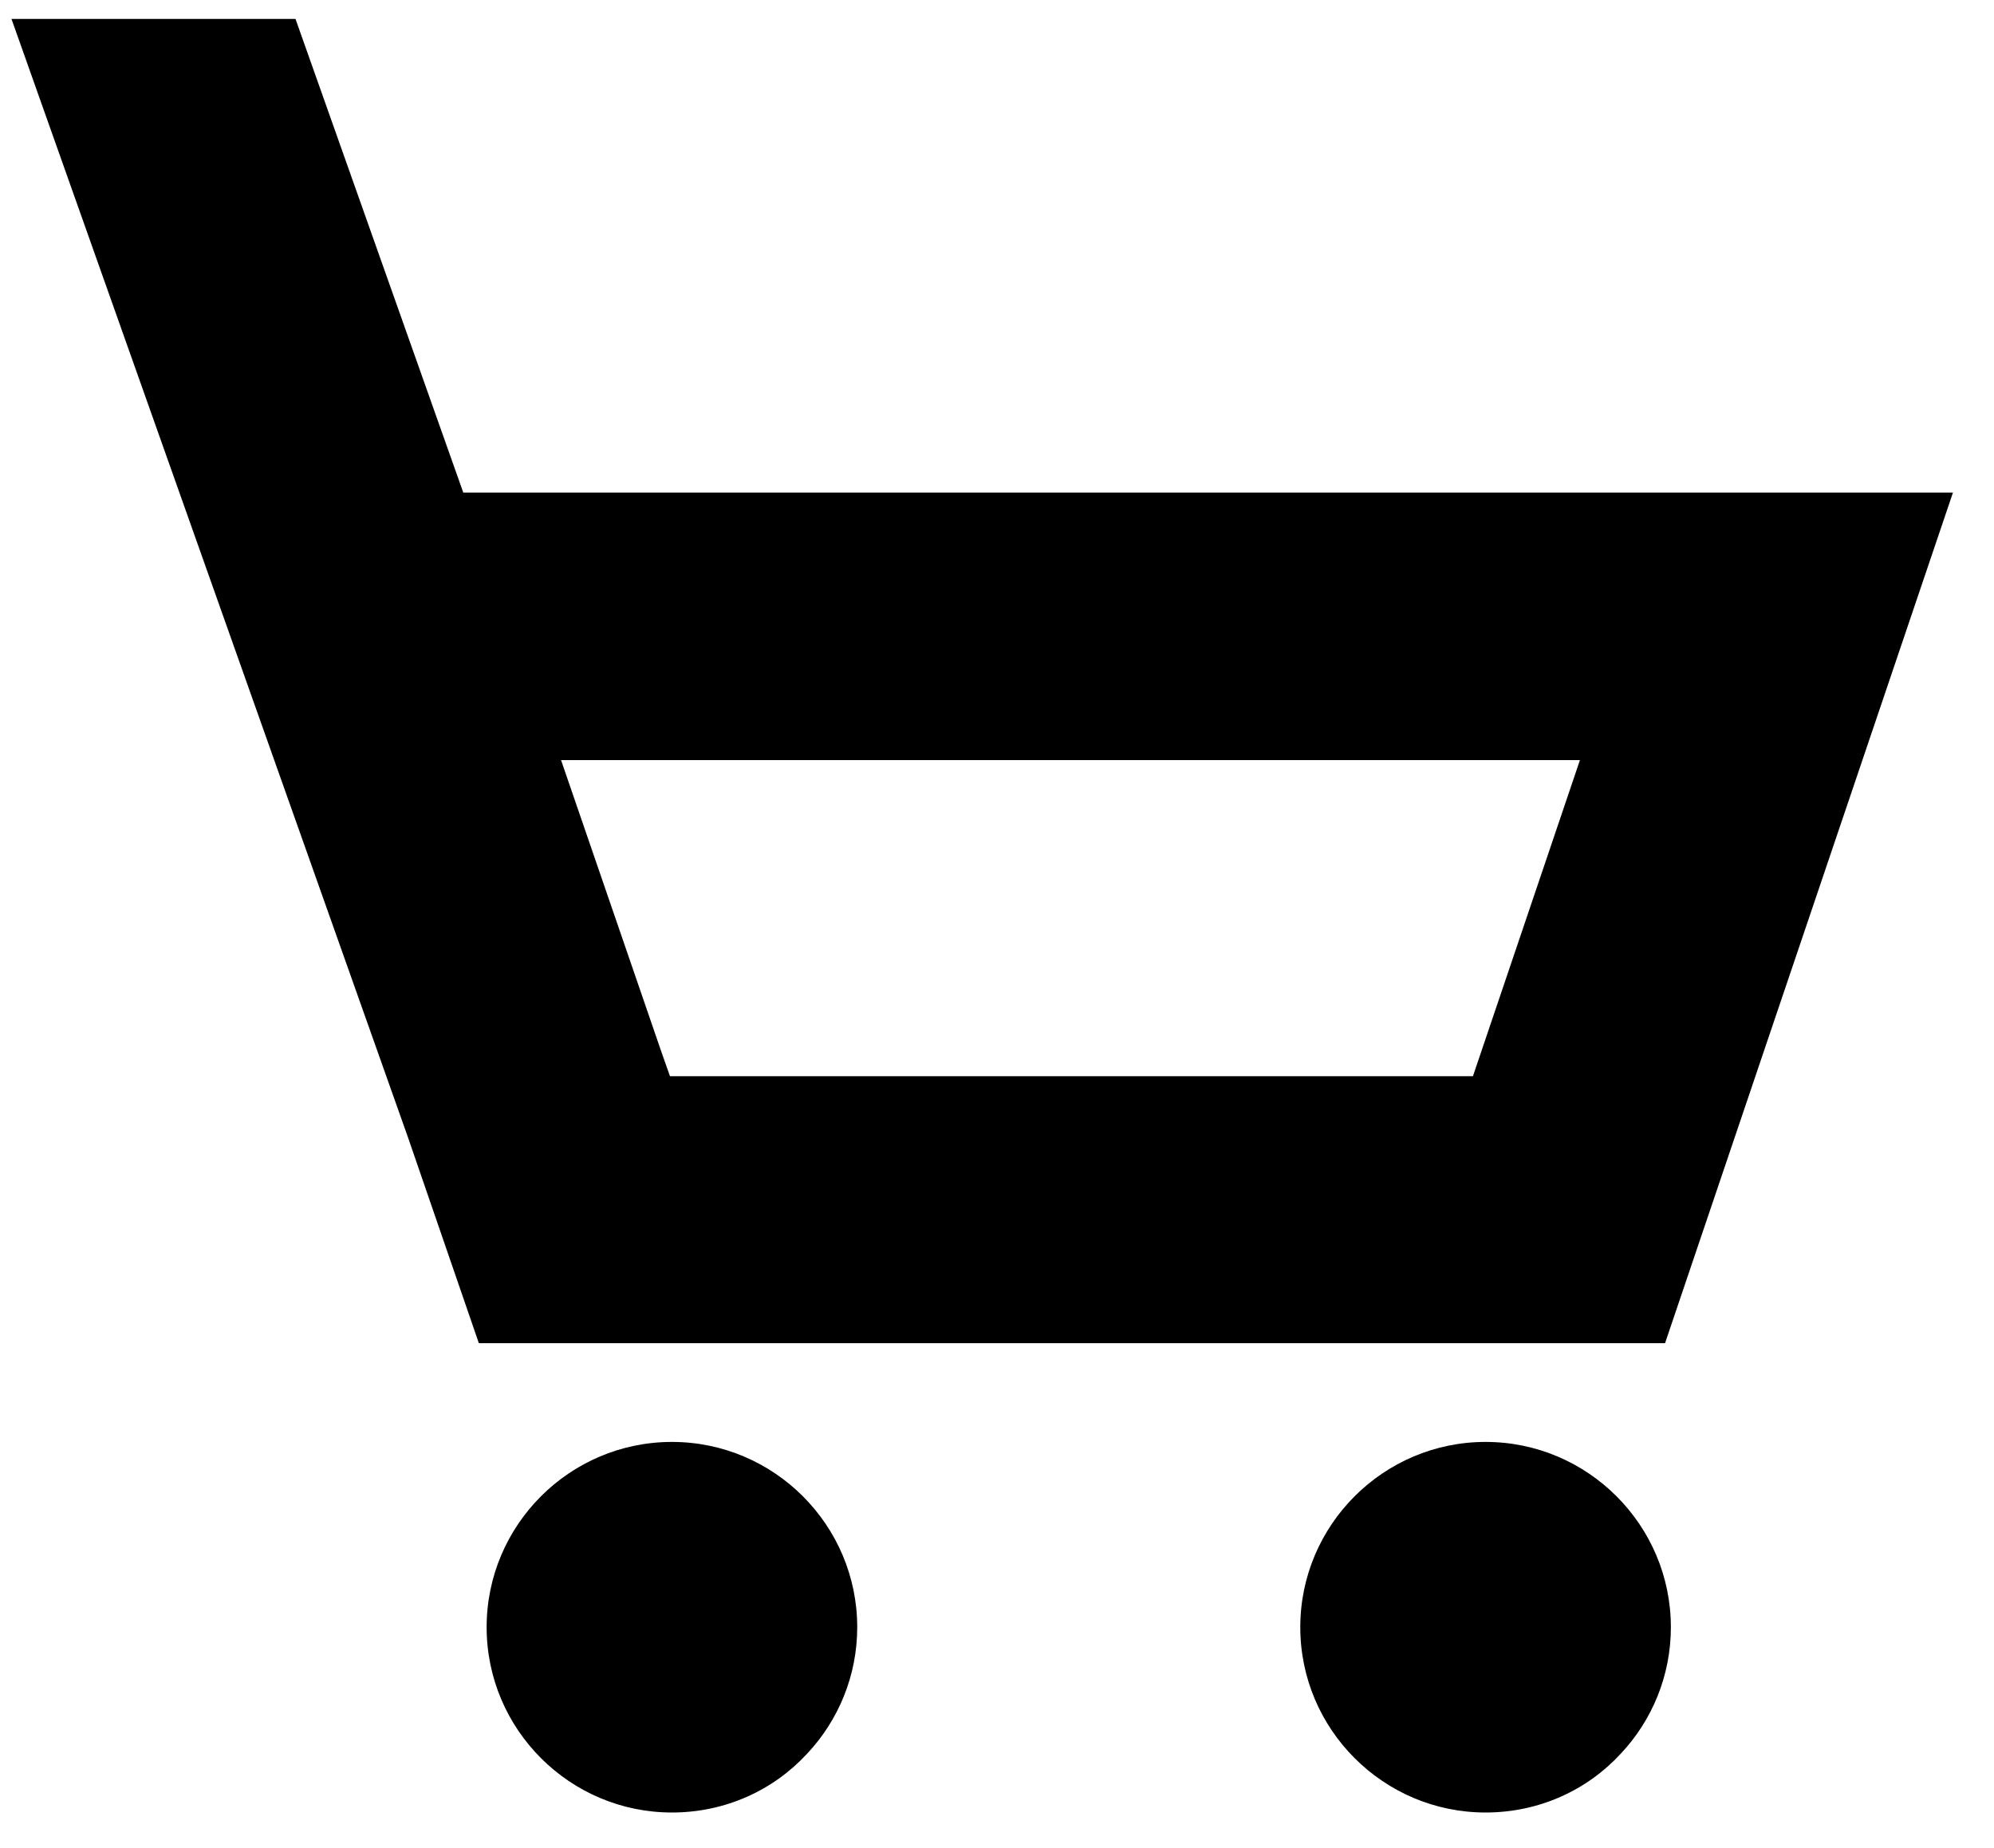
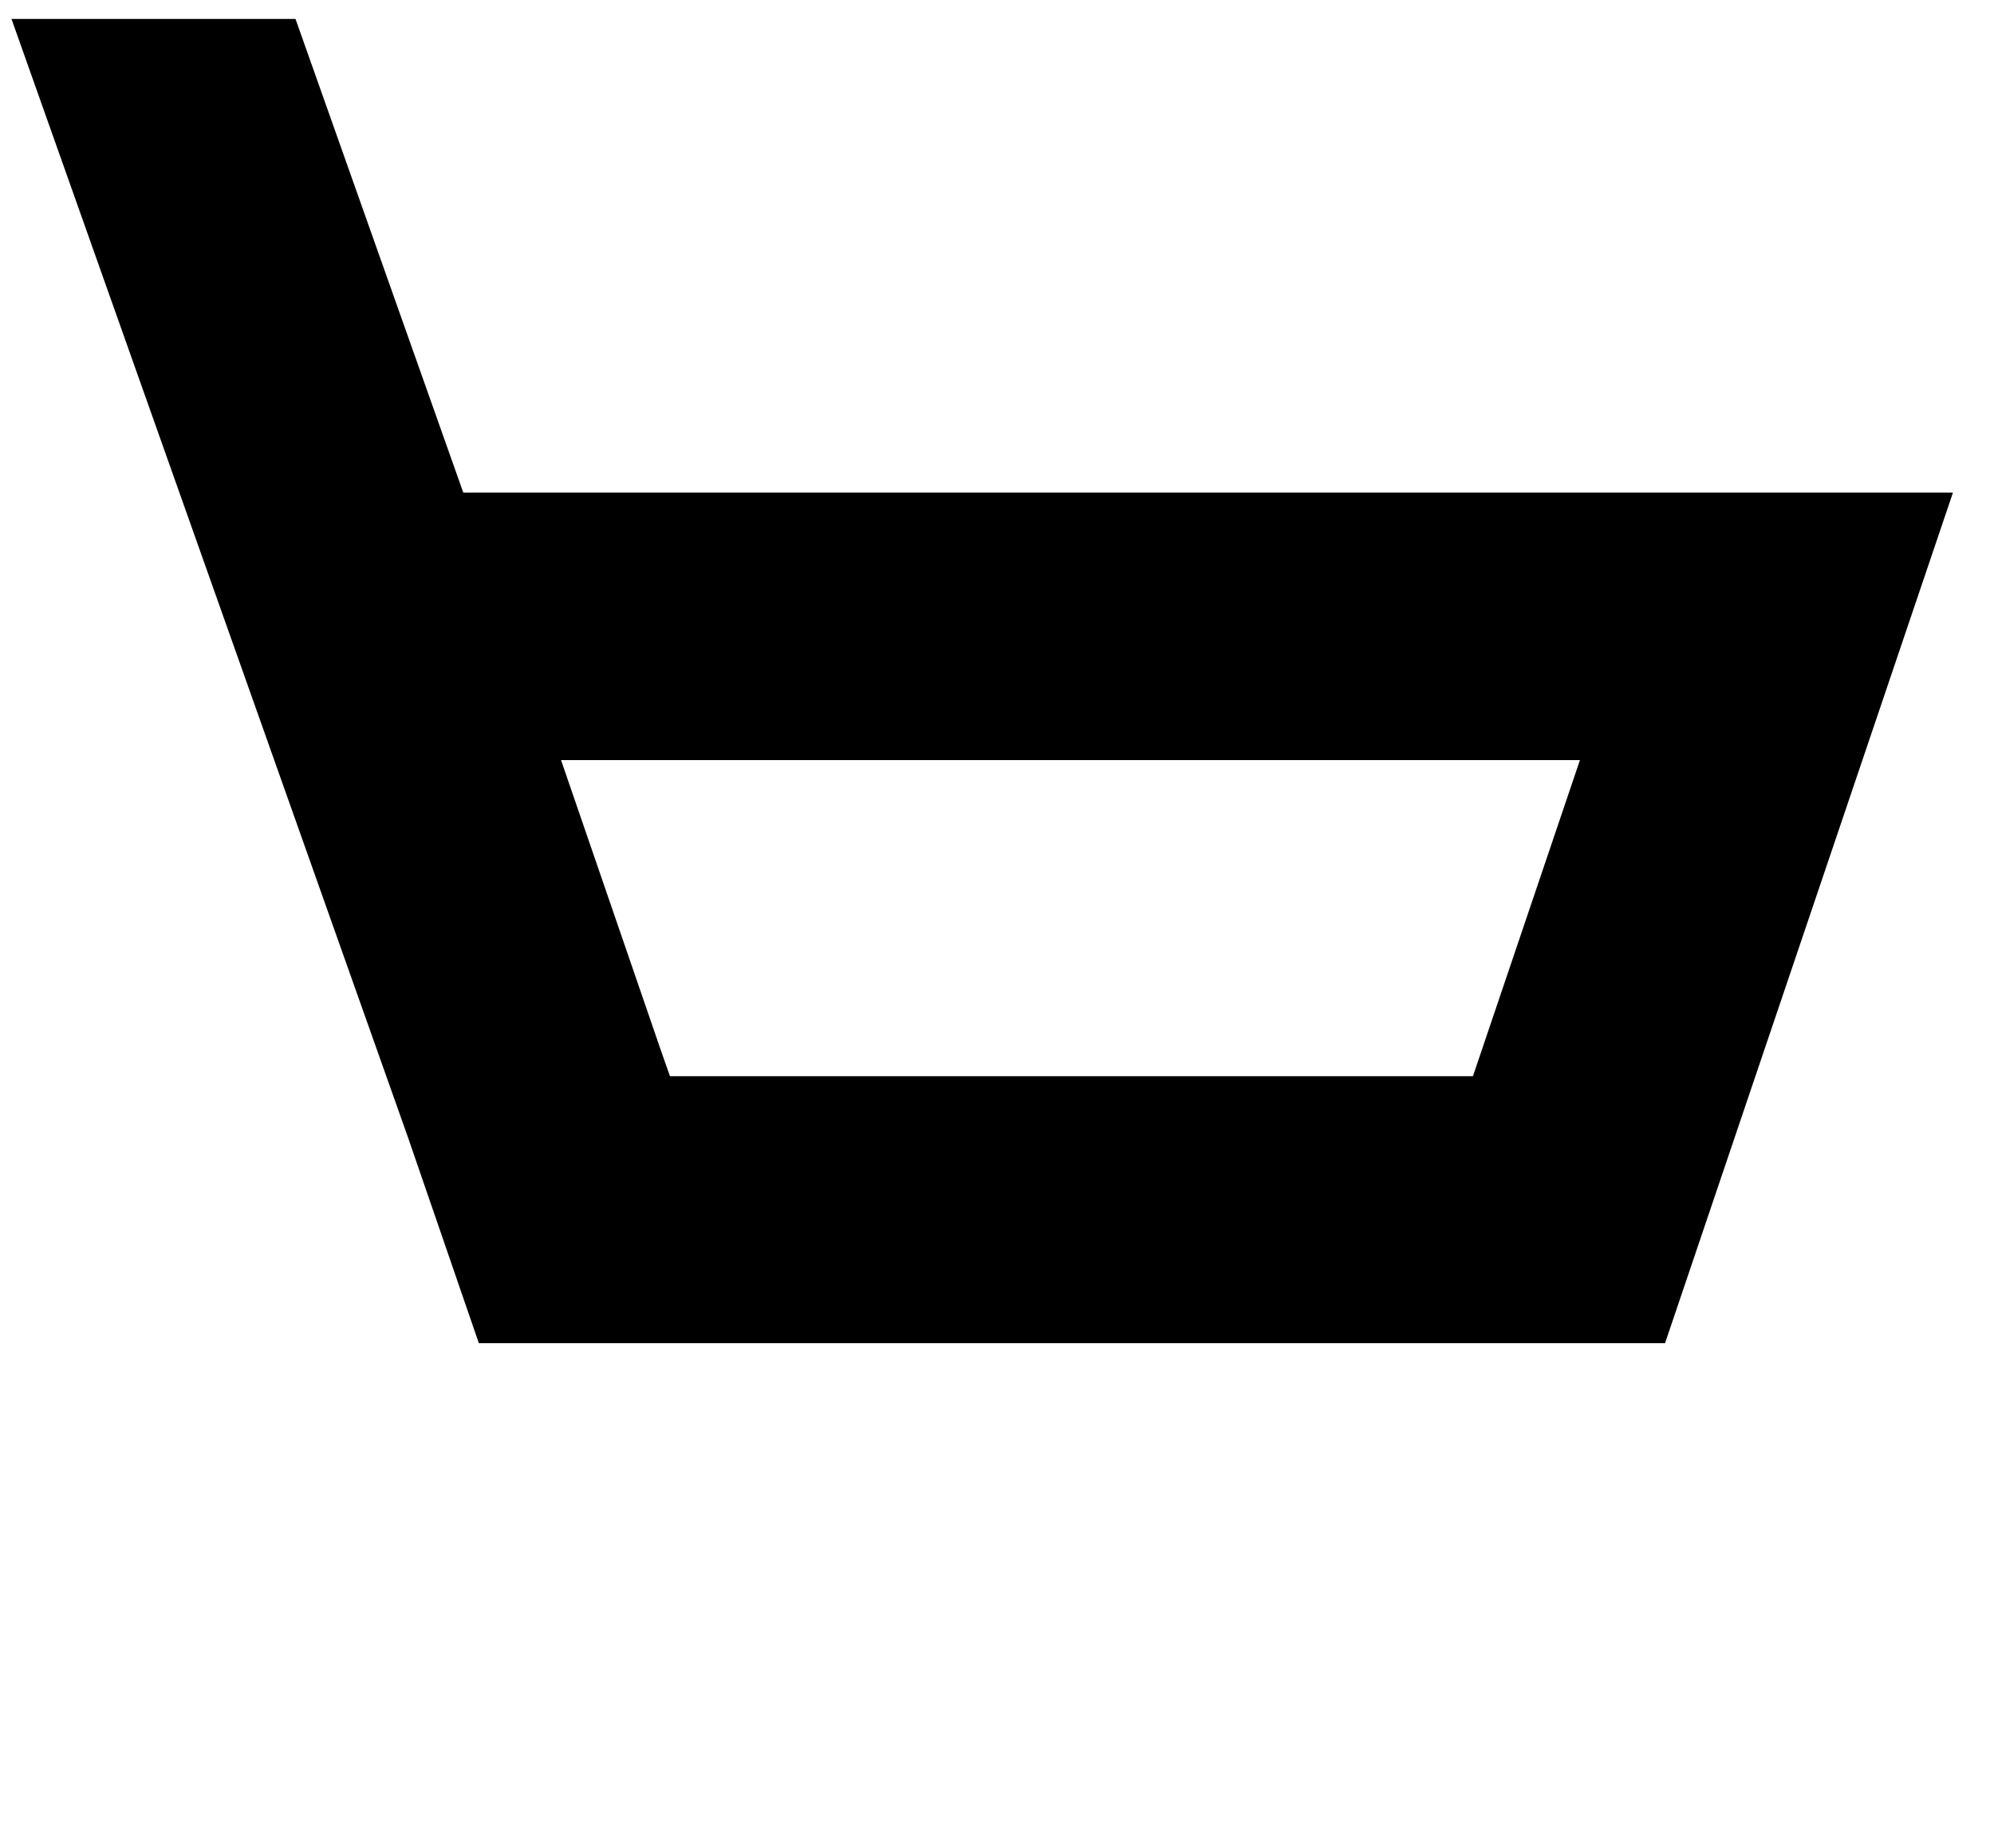
<svg xmlns="http://www.w3.org/2000/svg" width="41" height="38" viewBox="0 0 41 38" fill="none">
  <g clip-path="url(#clip0_1150_2095)">
-     <path d="M13.816 29.649C11.716 29.649 10.006 31.359 10.006 33.459C10.006 35.559 11.716 37.269 13.816 37.269C14.916 37.269 15.906 36.809 16.596 36.059C17.236 35.379 17.626 34.459 17.626 33.459C17.626 31.359 15.916 29.649 13.816 29.649Z" fill="black" />
-     <path d="M30.546 29.649C28.446 29.649 26.736 31.359 26.736 33.459C26.736 35.559 28.446 37.269 30.546 37.269C31.646 37.269 32.636 36.809 33.326 36.059C33.966 35.379 34.356 34.459 34.356 33.459C34.356 31.359 32.646 29.649 30.546 29.649Z" fill="black" />
    <path d="M40.156 10.129H9.526L6.076 0.389H0.236L8.386 23.379L9.846 27.619H34.236L40.156 10.129ZM30.286 22.129H13.776L13.596 21.619L11.536 15.629H32.486L30.286 22.129Z" fill="black" />
  </g>
</svg>